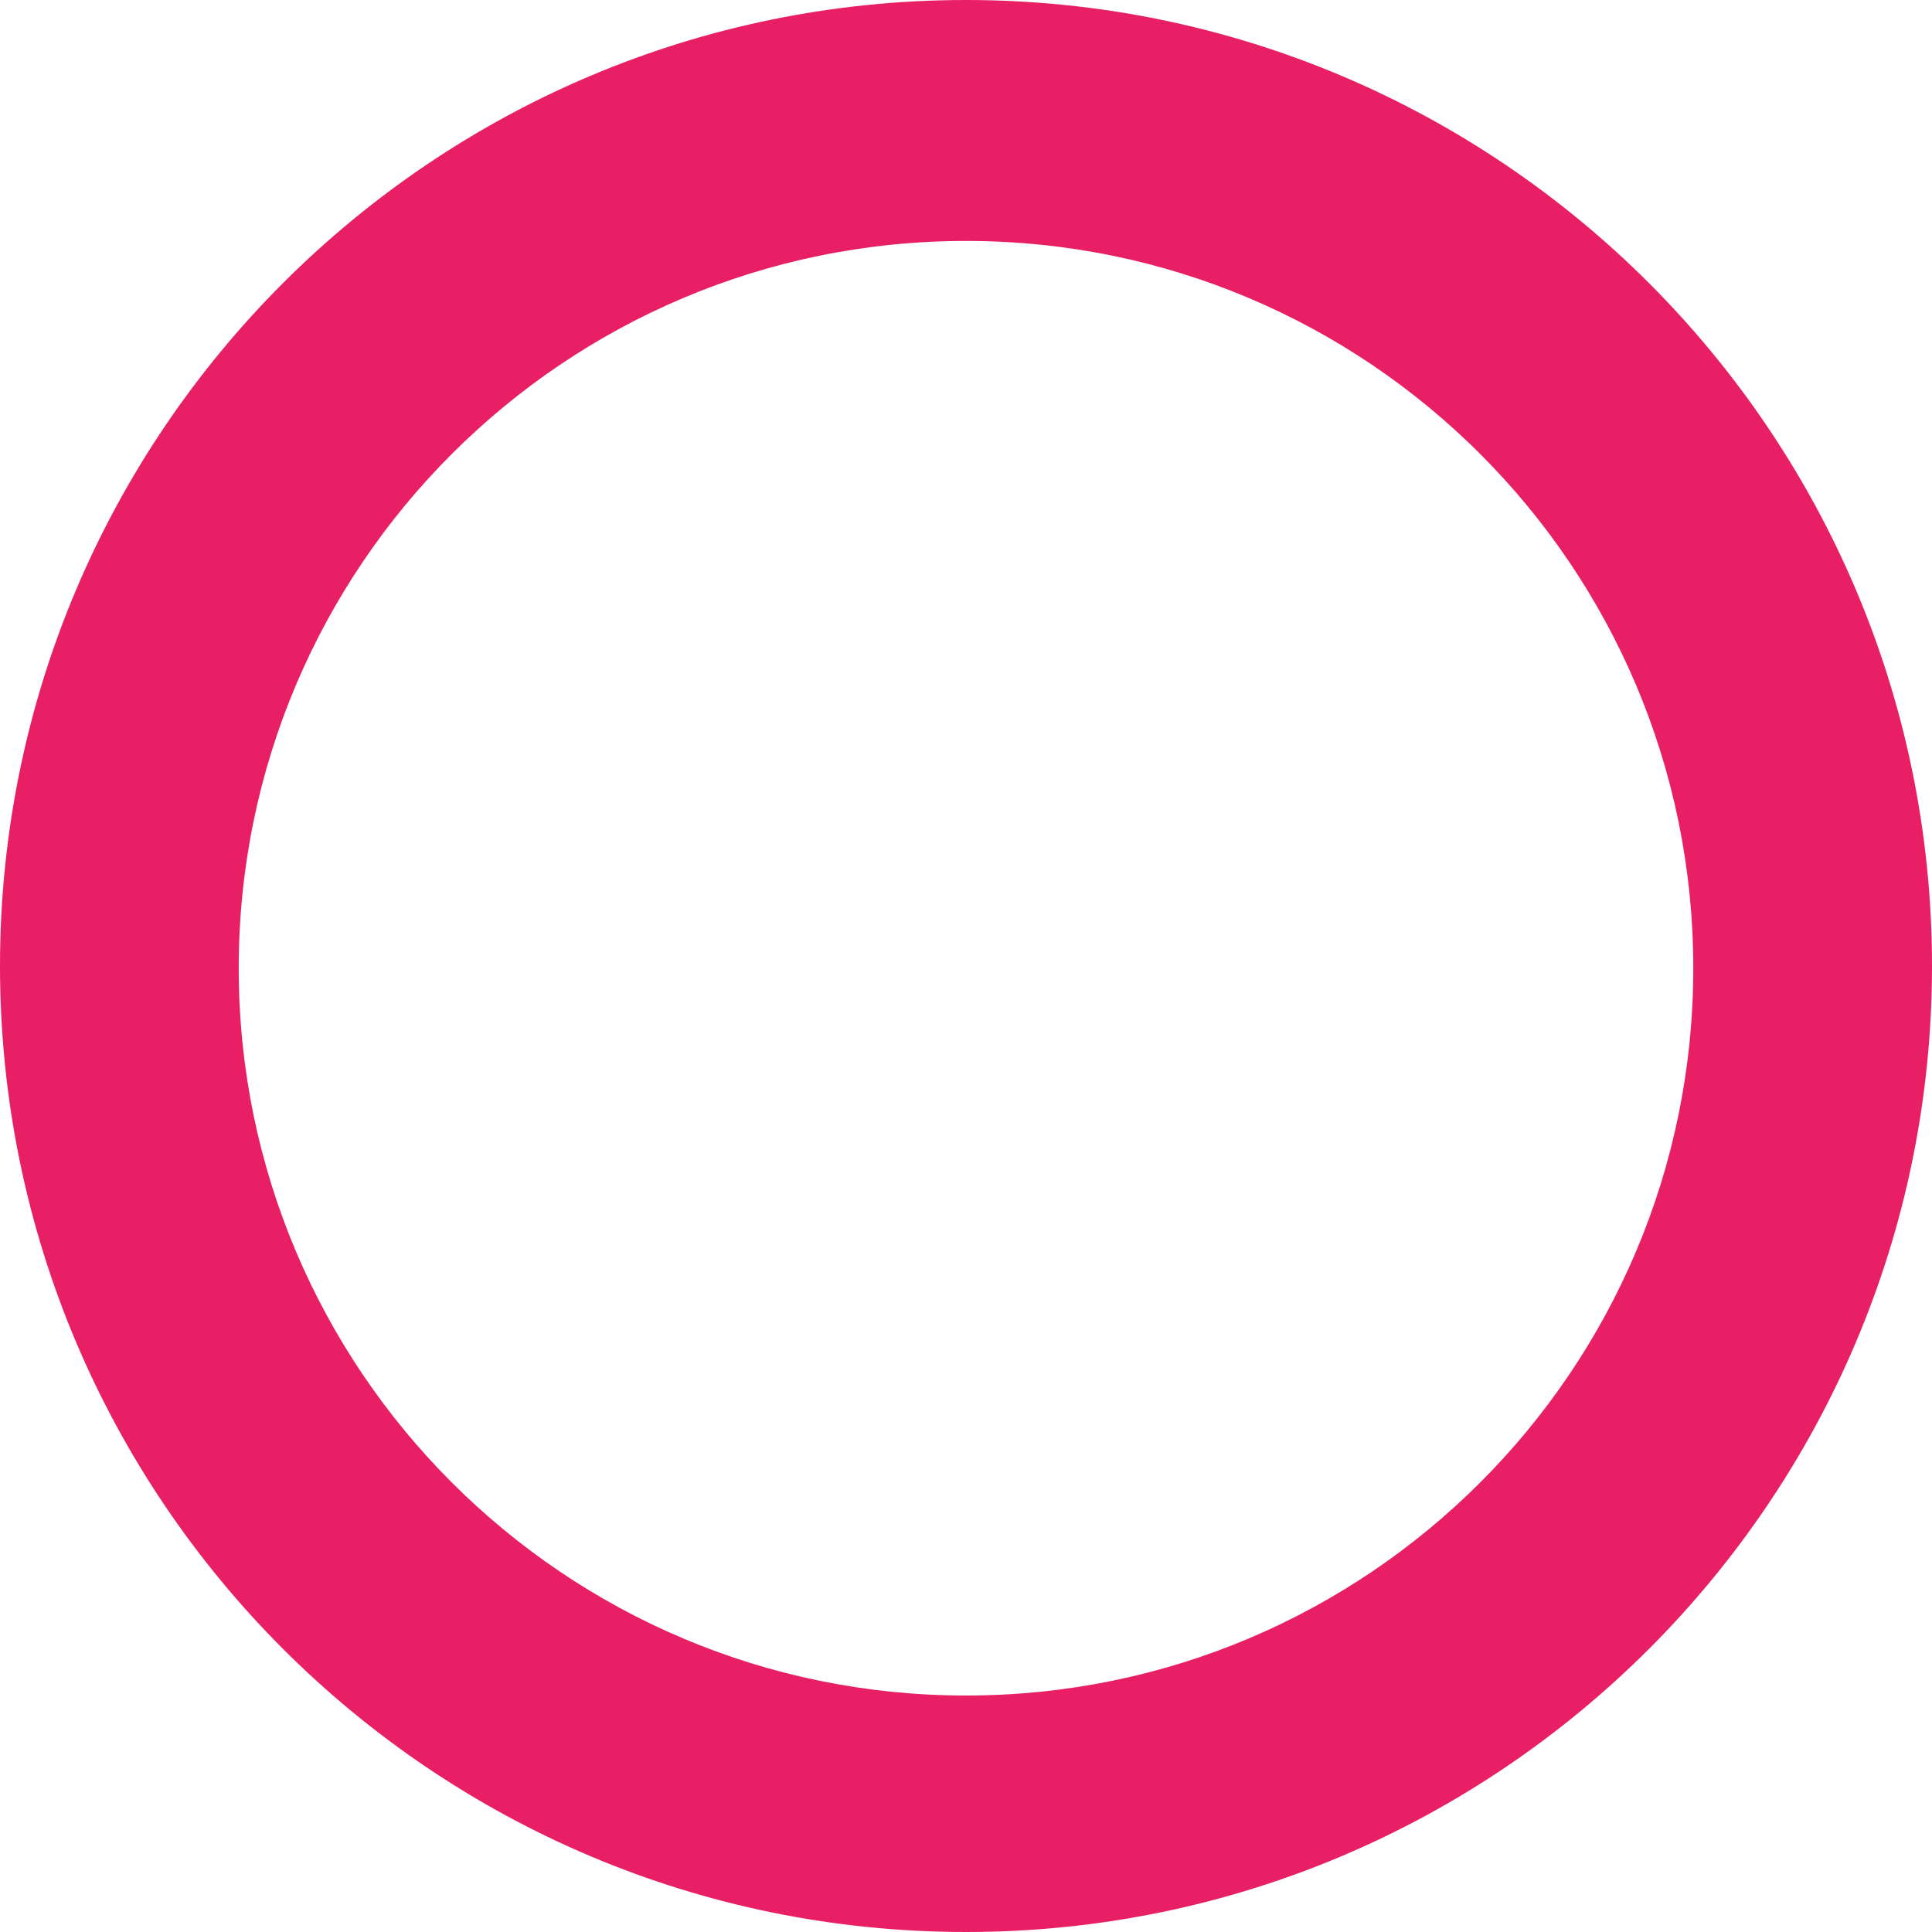
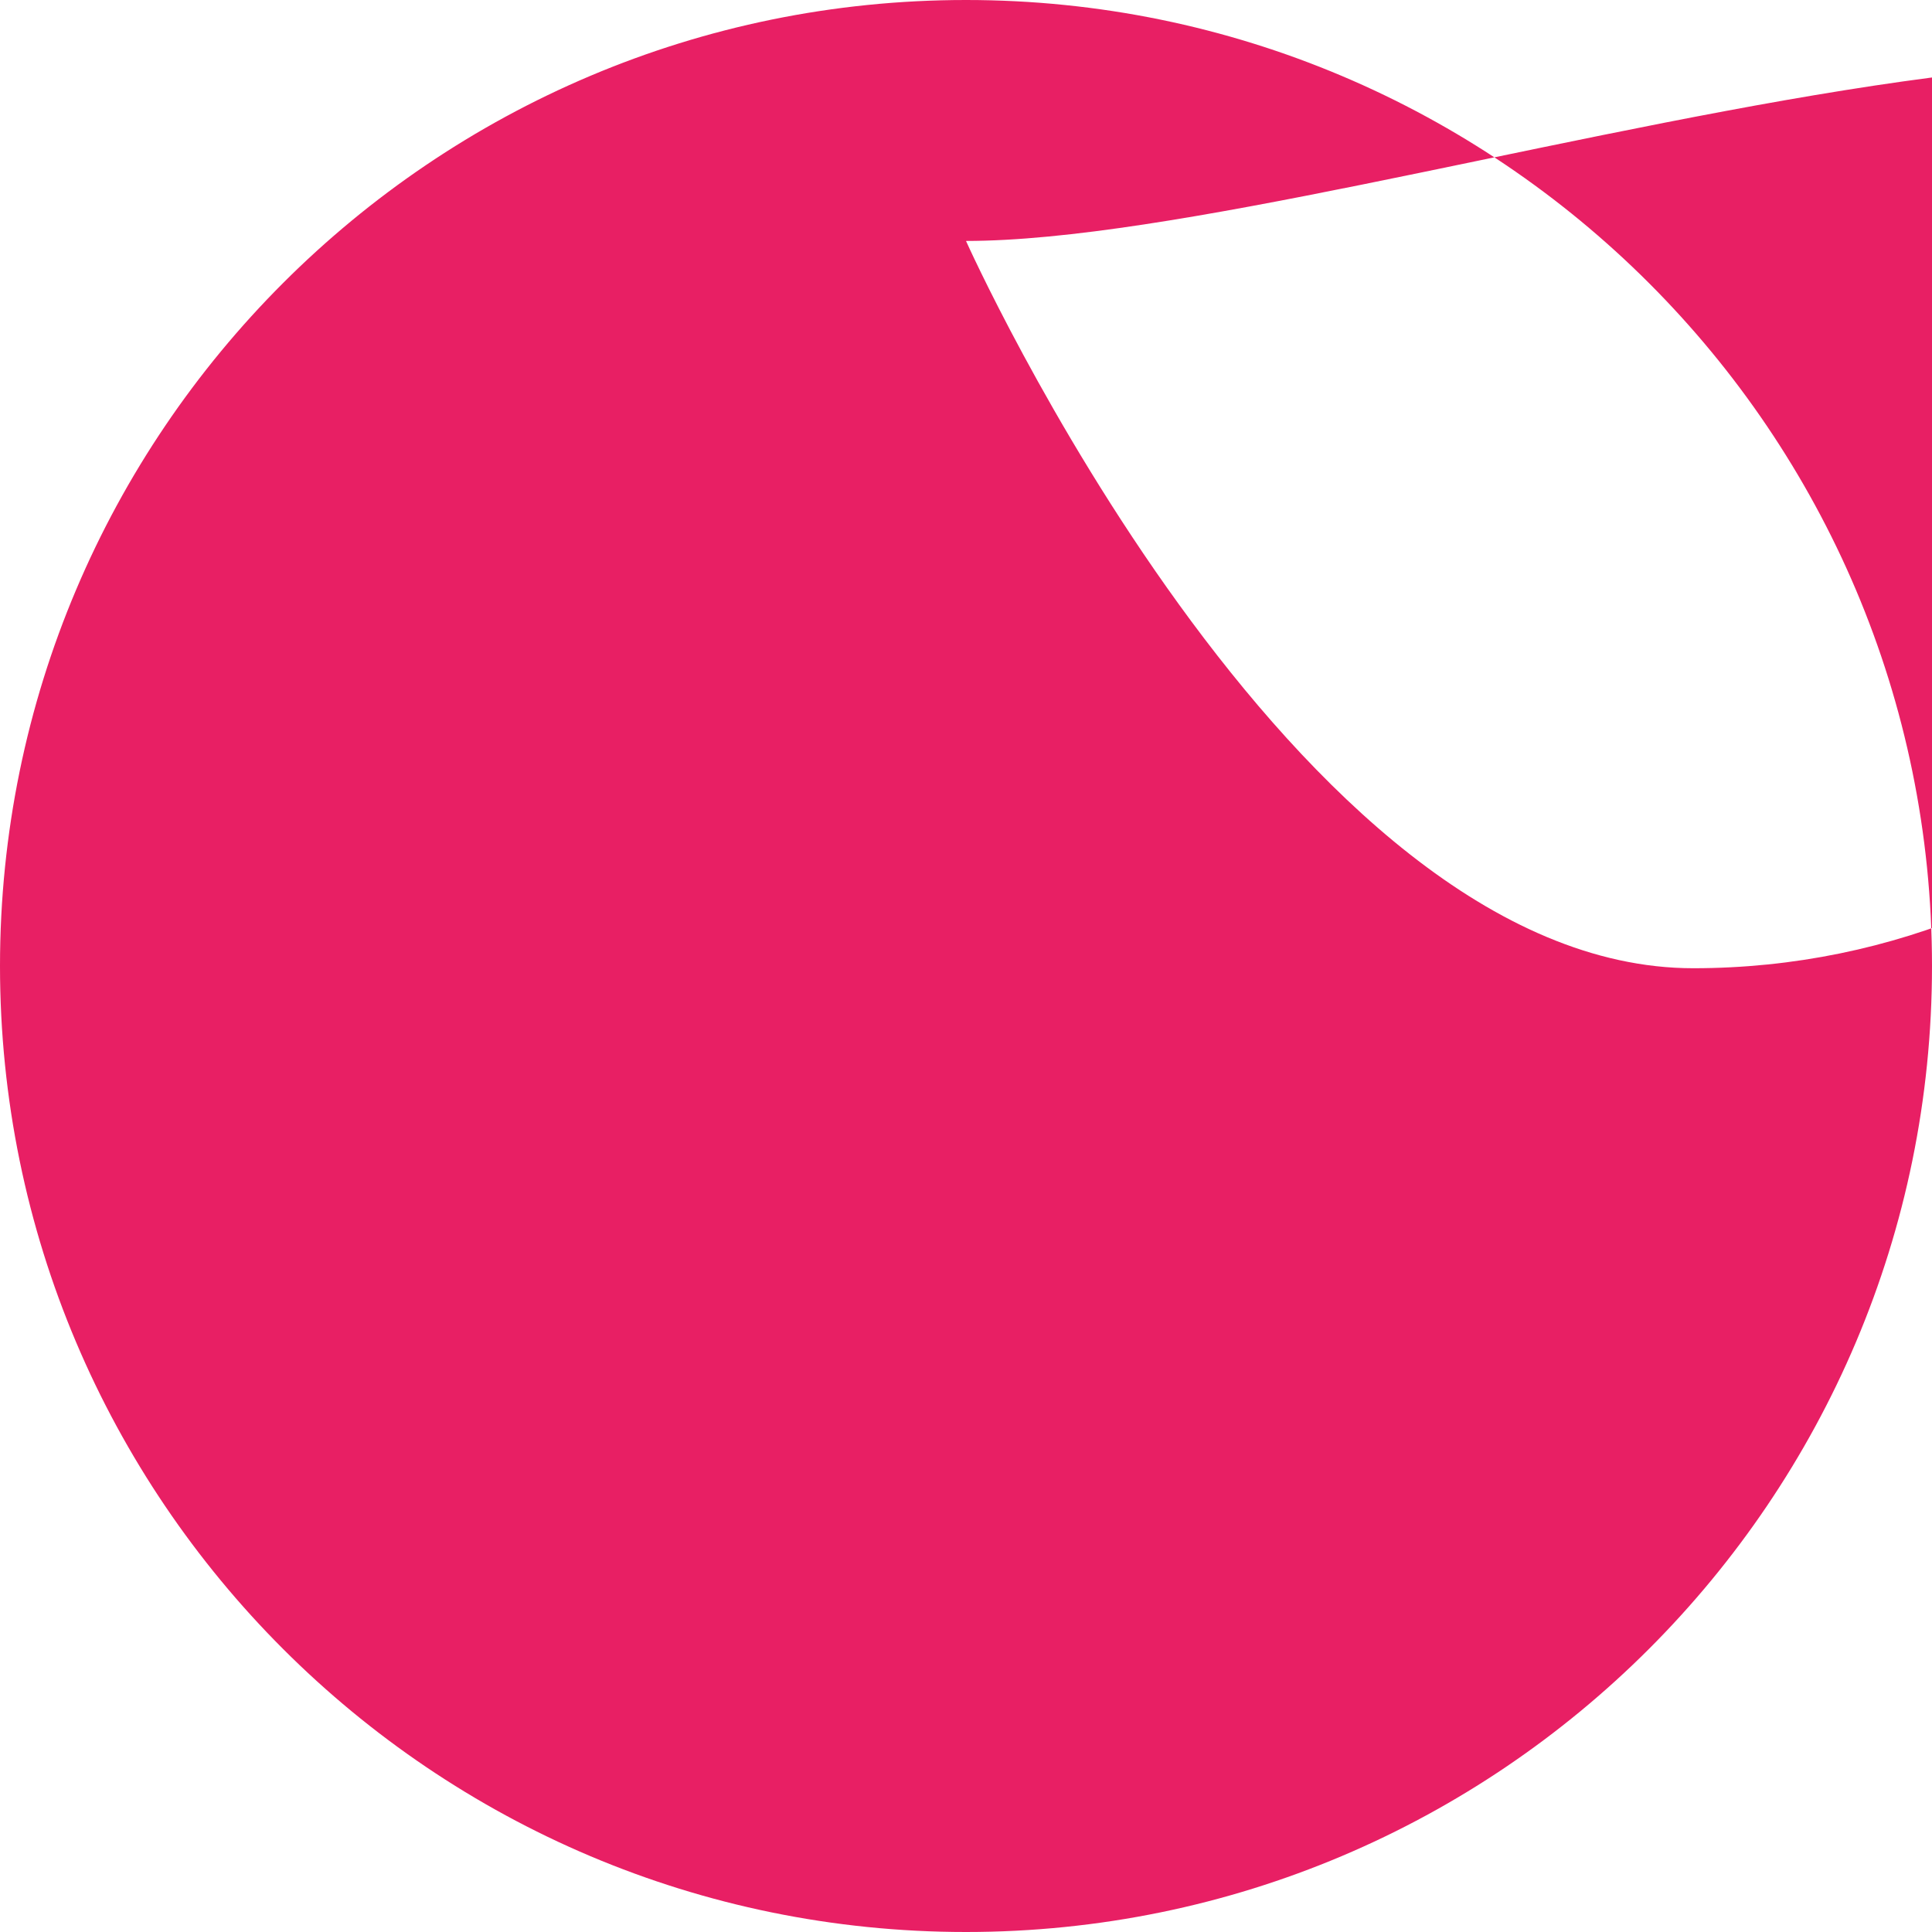
<svg xmlns="http://www.w3.org/2000/svg" id="Layer_1" version="1.1" viewBox="0 0 86.6 86.6">
  <defs>
    <style>
      .st0 {
        fill: #e81f64;
      }
    </style>
  </defs>
-   <path class="st0" d="M43.3,86.6C19.4,86.6,0,67.2,0,43.3S19.4,0,43.3,0s43.3,19.4,43.3,43.3c0,23.9-19.4,43.3-43.3,43.3ZM43.3,10.8c-18,0-32.6,14.6-32.6,32.6s14.6,32.6,32.6,32.6,32.6-14.6,32.6-32.6S61.3,10.8,43.3,10.8Z" />
+   <path class="st0" d="M43.3,86.6C19.4,86.6,0,67.2,0,43.3S19.4,0,43.3,0s43.3,19.4,43.3,43.3c0,23.9-19.4,43.3-43.3,43.3ZM43.3,10.8s14.6,32.6,32.6,32.6,32.6-14.6,32.6-32.6S61.3,10.8,43.3,10.8Z" />
</svg>